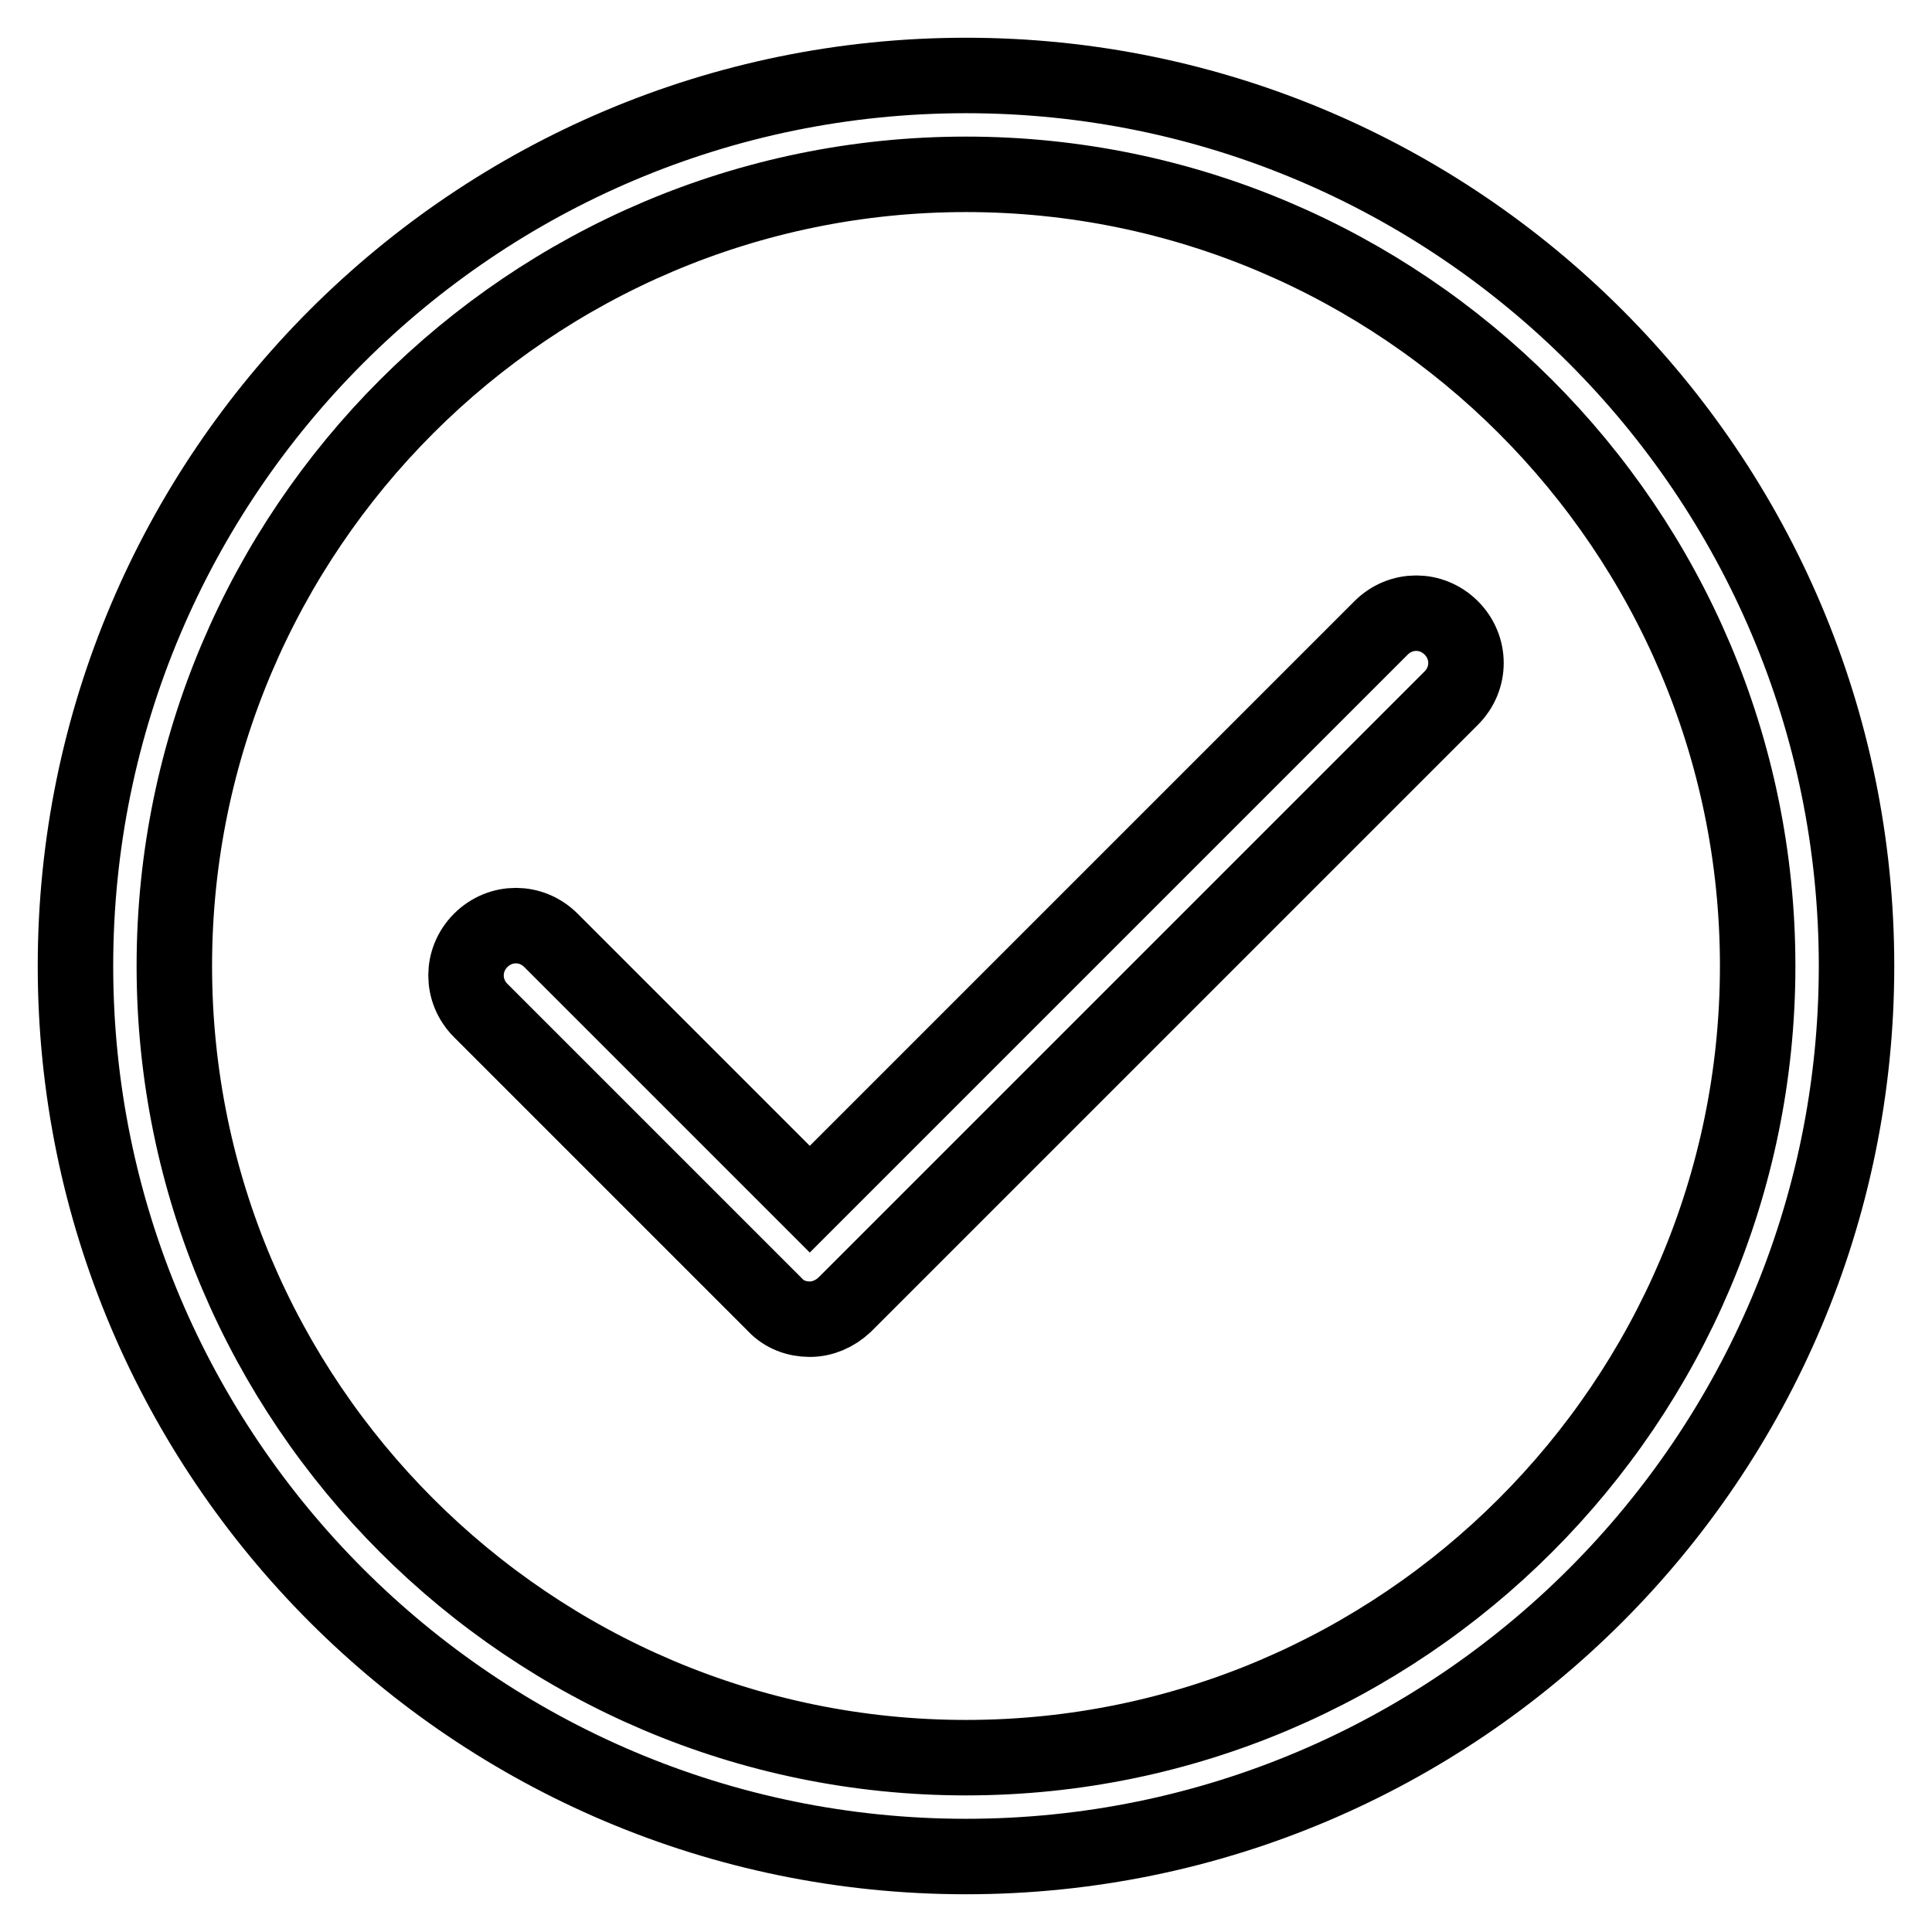
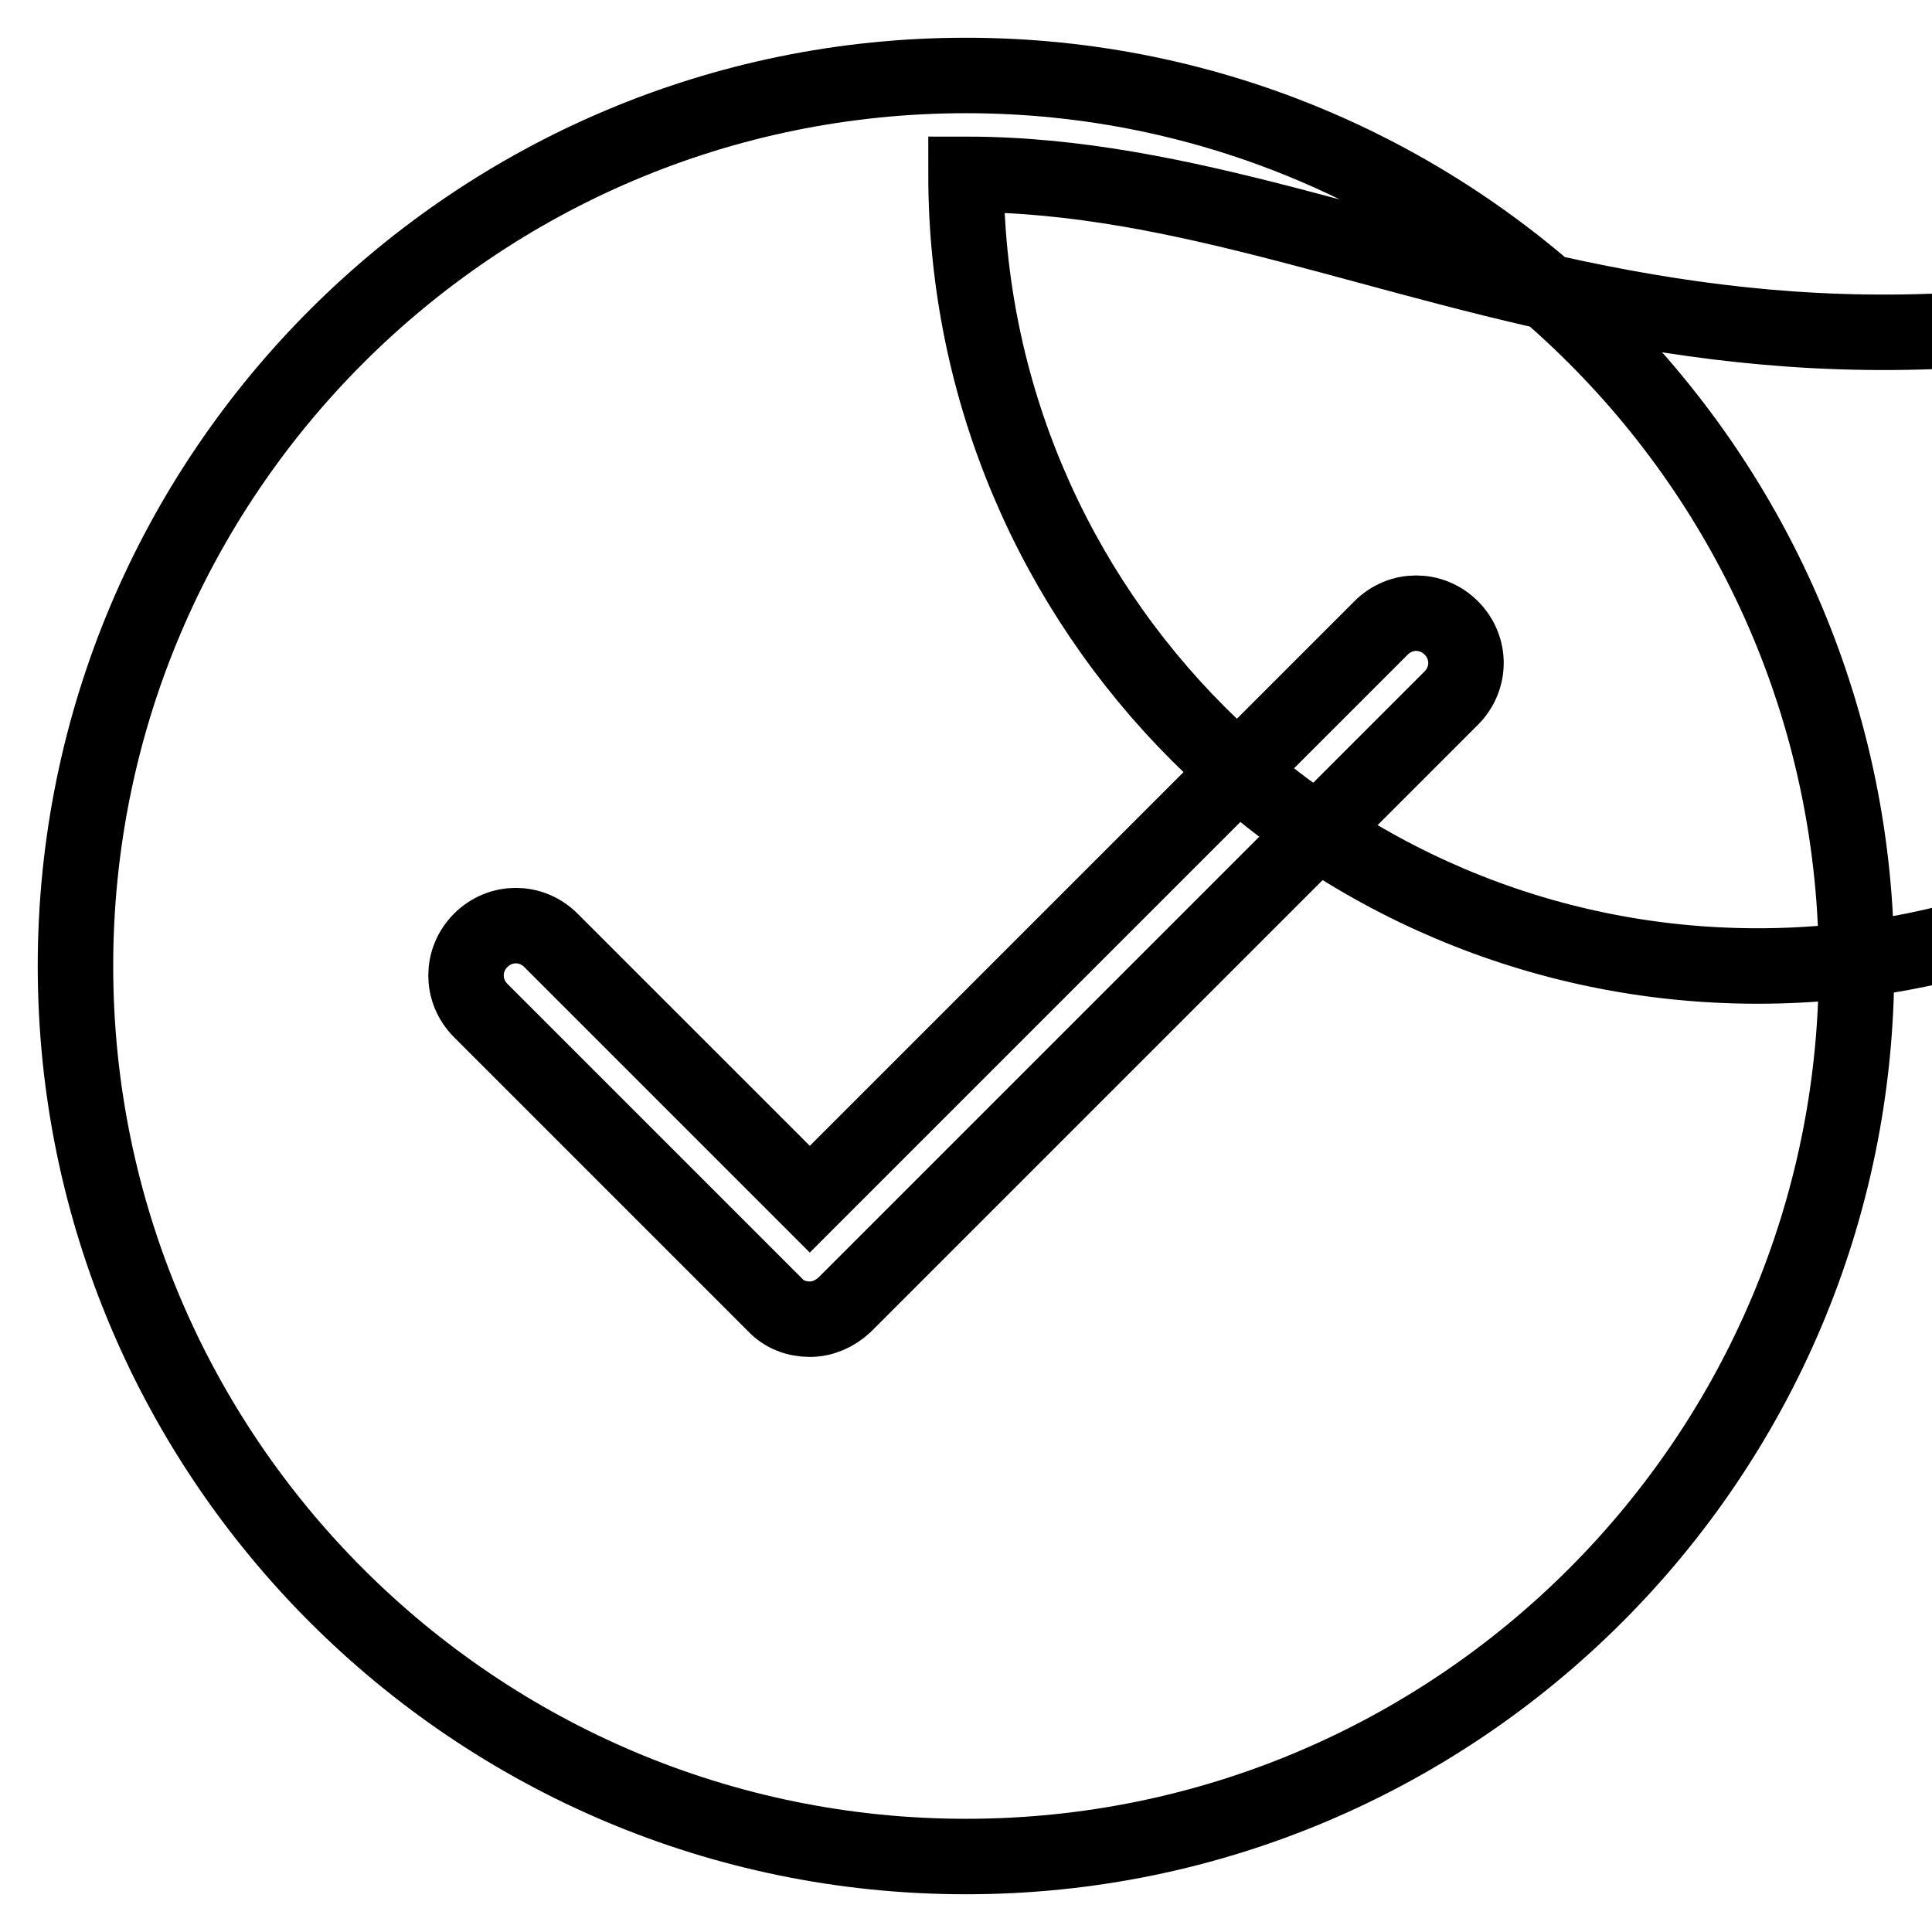
<svg xmlns="http://www.w3.org/2000/svg" version="1.1" x="0px" y="0px" viewBox="0 0 256 256" enable-background="new 0 0 256 256" xml:space="preserve">
  <g>
-     <path stroke-width="10" fill-opacity="0" stroke="#000000" d="M128,246c-65.1,0-118-52.9-118-118S62.9,10,128,10c65.1,0,118,52.9,118,118S193.1,246,128,246z M128,23.1 C70.2,23.1,23.1,70.2,23.1,128c0,57.8,47.1,104.9,104.9,104.9c57.8,0,104.9-47.1,104.9-104.9C232.9,70.2,185.8,23.1,128,23.1z  M107.3,174.8c-1.7,0-3.4-0.6-4.6-1.9l-39-39c-2.6-2.6-2.6-6.7,0-9.3c2.6-2.6,6.7-2.6,9.3,0l34.3,34.3L183,83.2 c2.6-2.6,6.7-2.6,9.3,0c2.6,2.6,2.6,6.7,0,9.3l-80.4,80.4C110.6,174.1,109,174.8,107.3,174.8z" />
+     <path stroke-width="10" fill-opacity="0" stroke="#000000" d="M128,246c-65.1,0-118-52.9-118-118S62.9,10,128,10c65.1,0,118,52.9,118,118S193.1,246,128,246z M128,23.1 c0,57.8,47.1,104.9,104.9,104.9c57.8,0,104.9-47.1,104.9-104.9C232.9,70.2,185.8,23.1,128,23.1z  M107.3,174.8c-1.7,0-3.4-0.6-4.6-1.9l-39-39c-2.6-2.6-2.6-6.7,0-9.3c2.6-2.6,6.7-2.6,9.3,0l34.3,34.3L183,83.2 c2.6-2.6,6.7-2.6,9.3,0c2.6,2.6,2.6,6.7,0,9.3l-80.4,80.4C110.6,174.1,109,174.8,107.3,174.8z" />
  </g>
</svg>